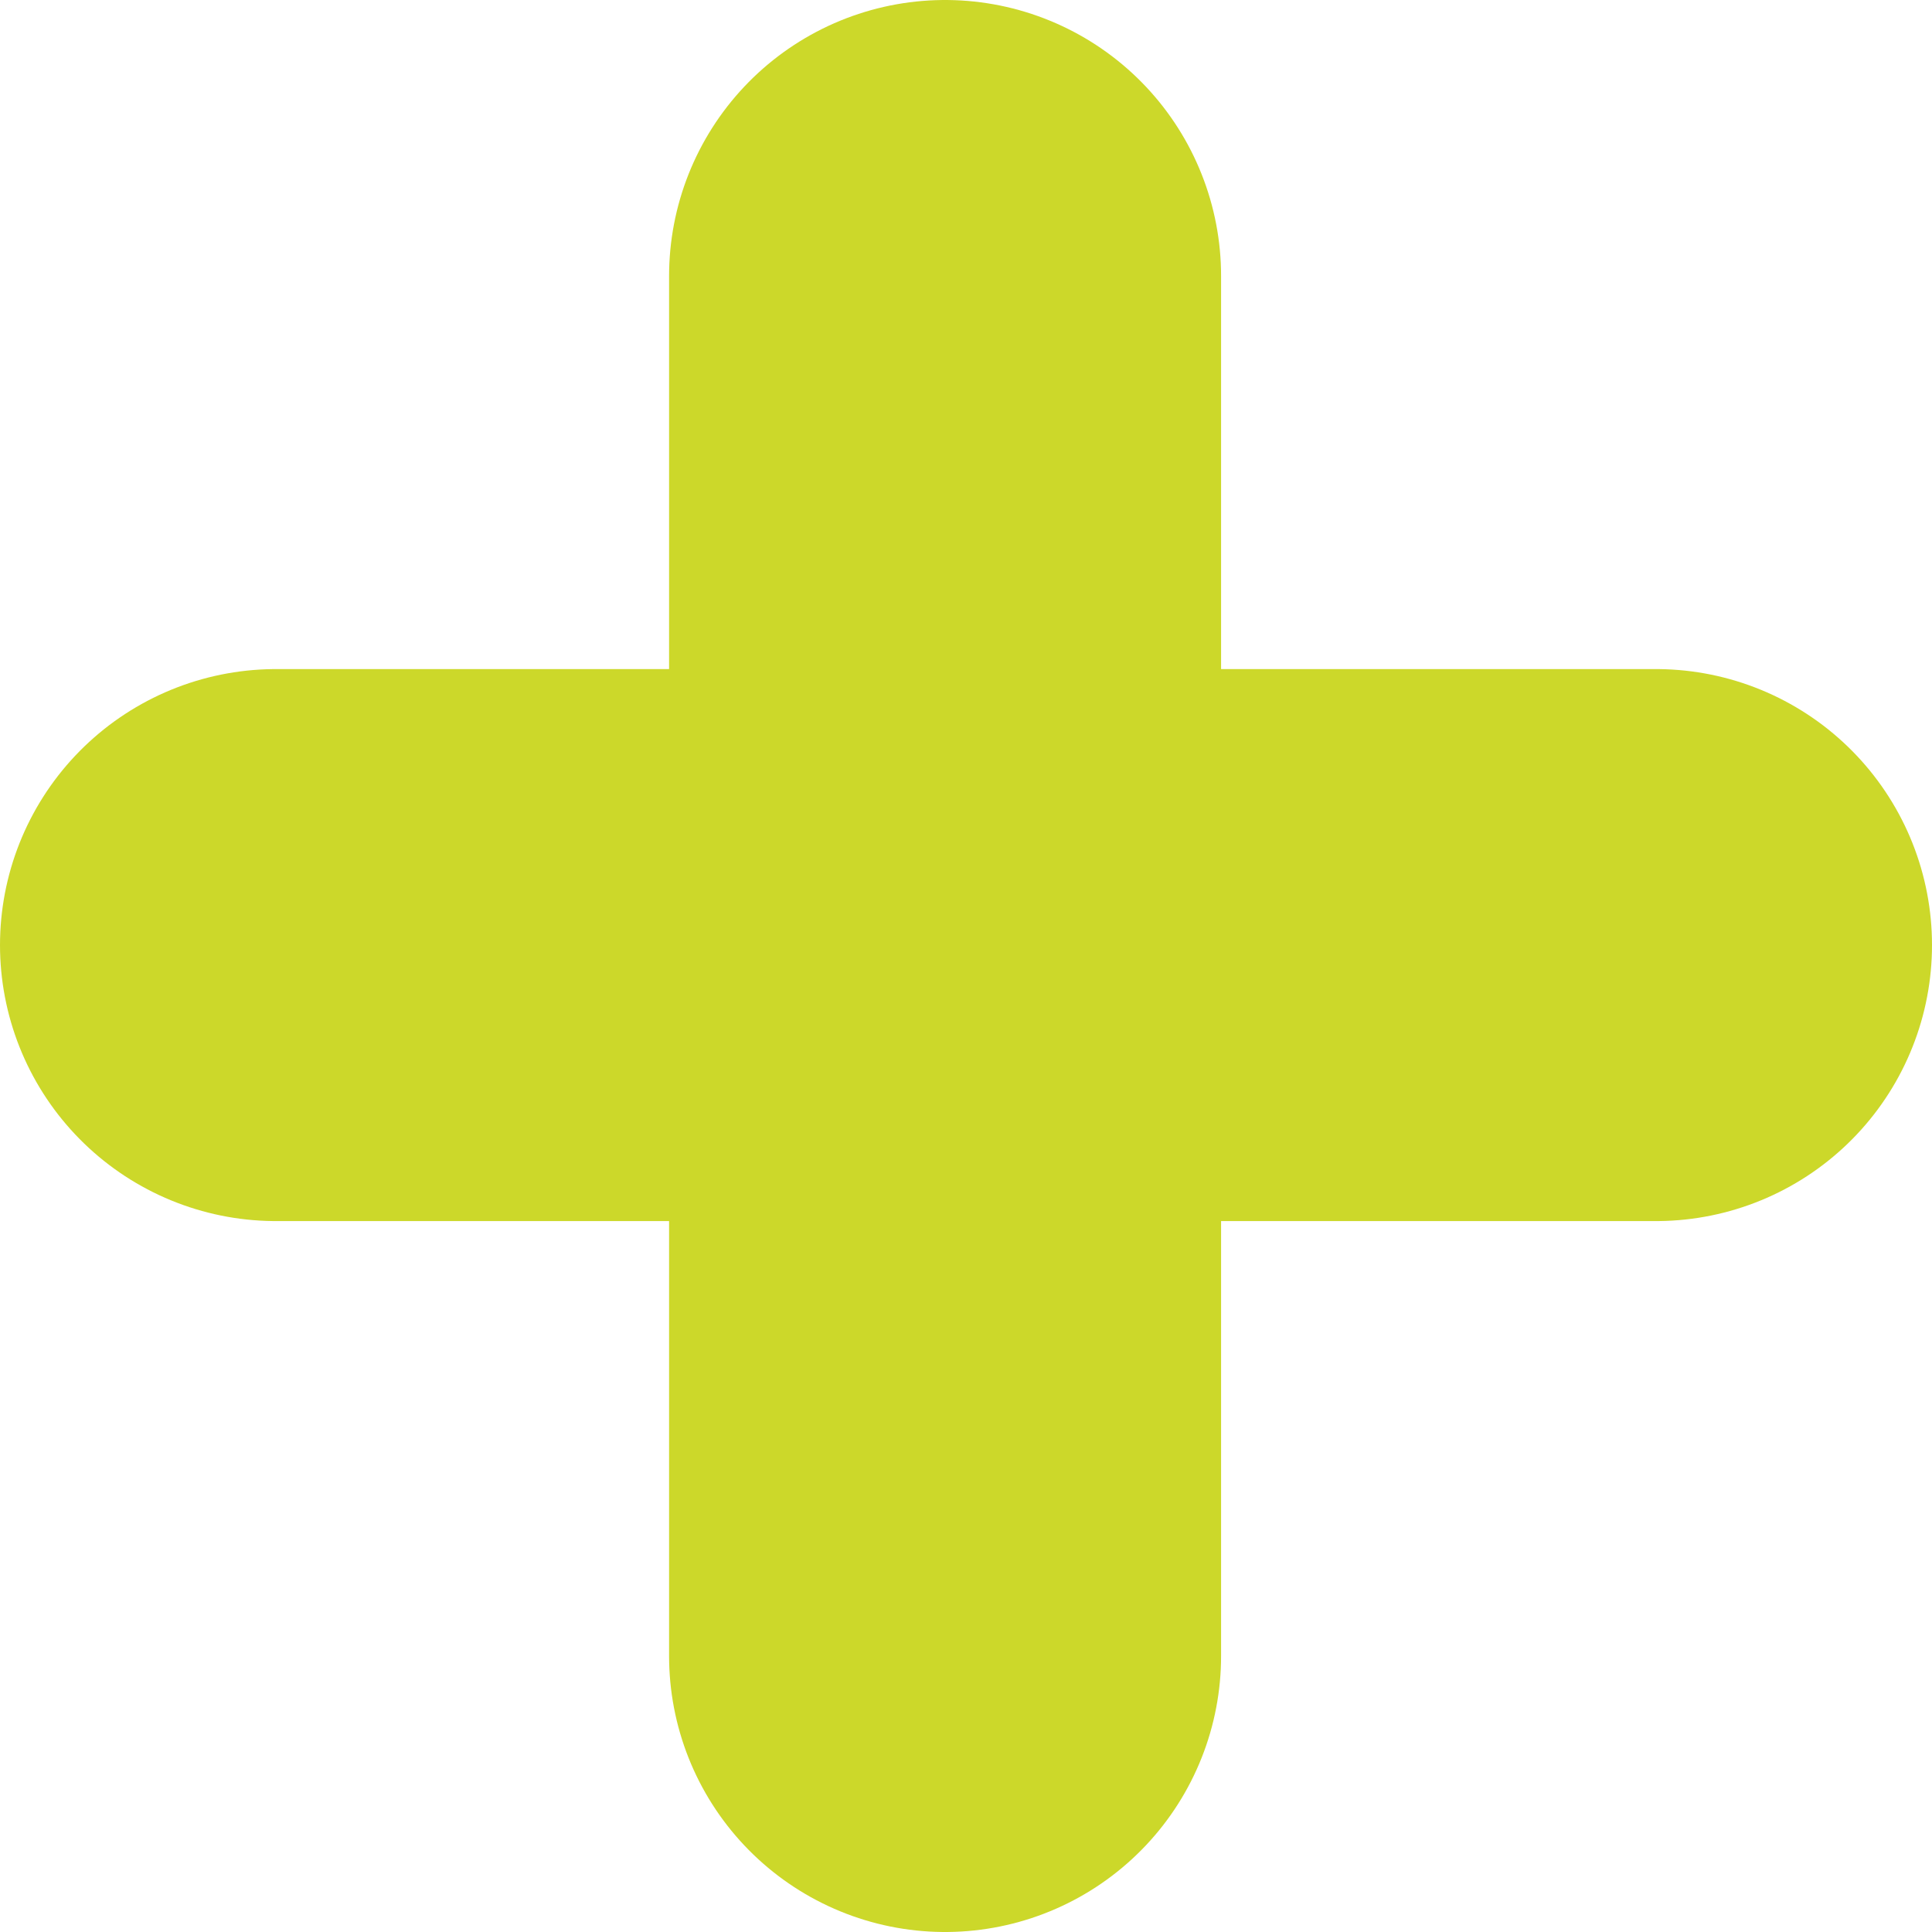
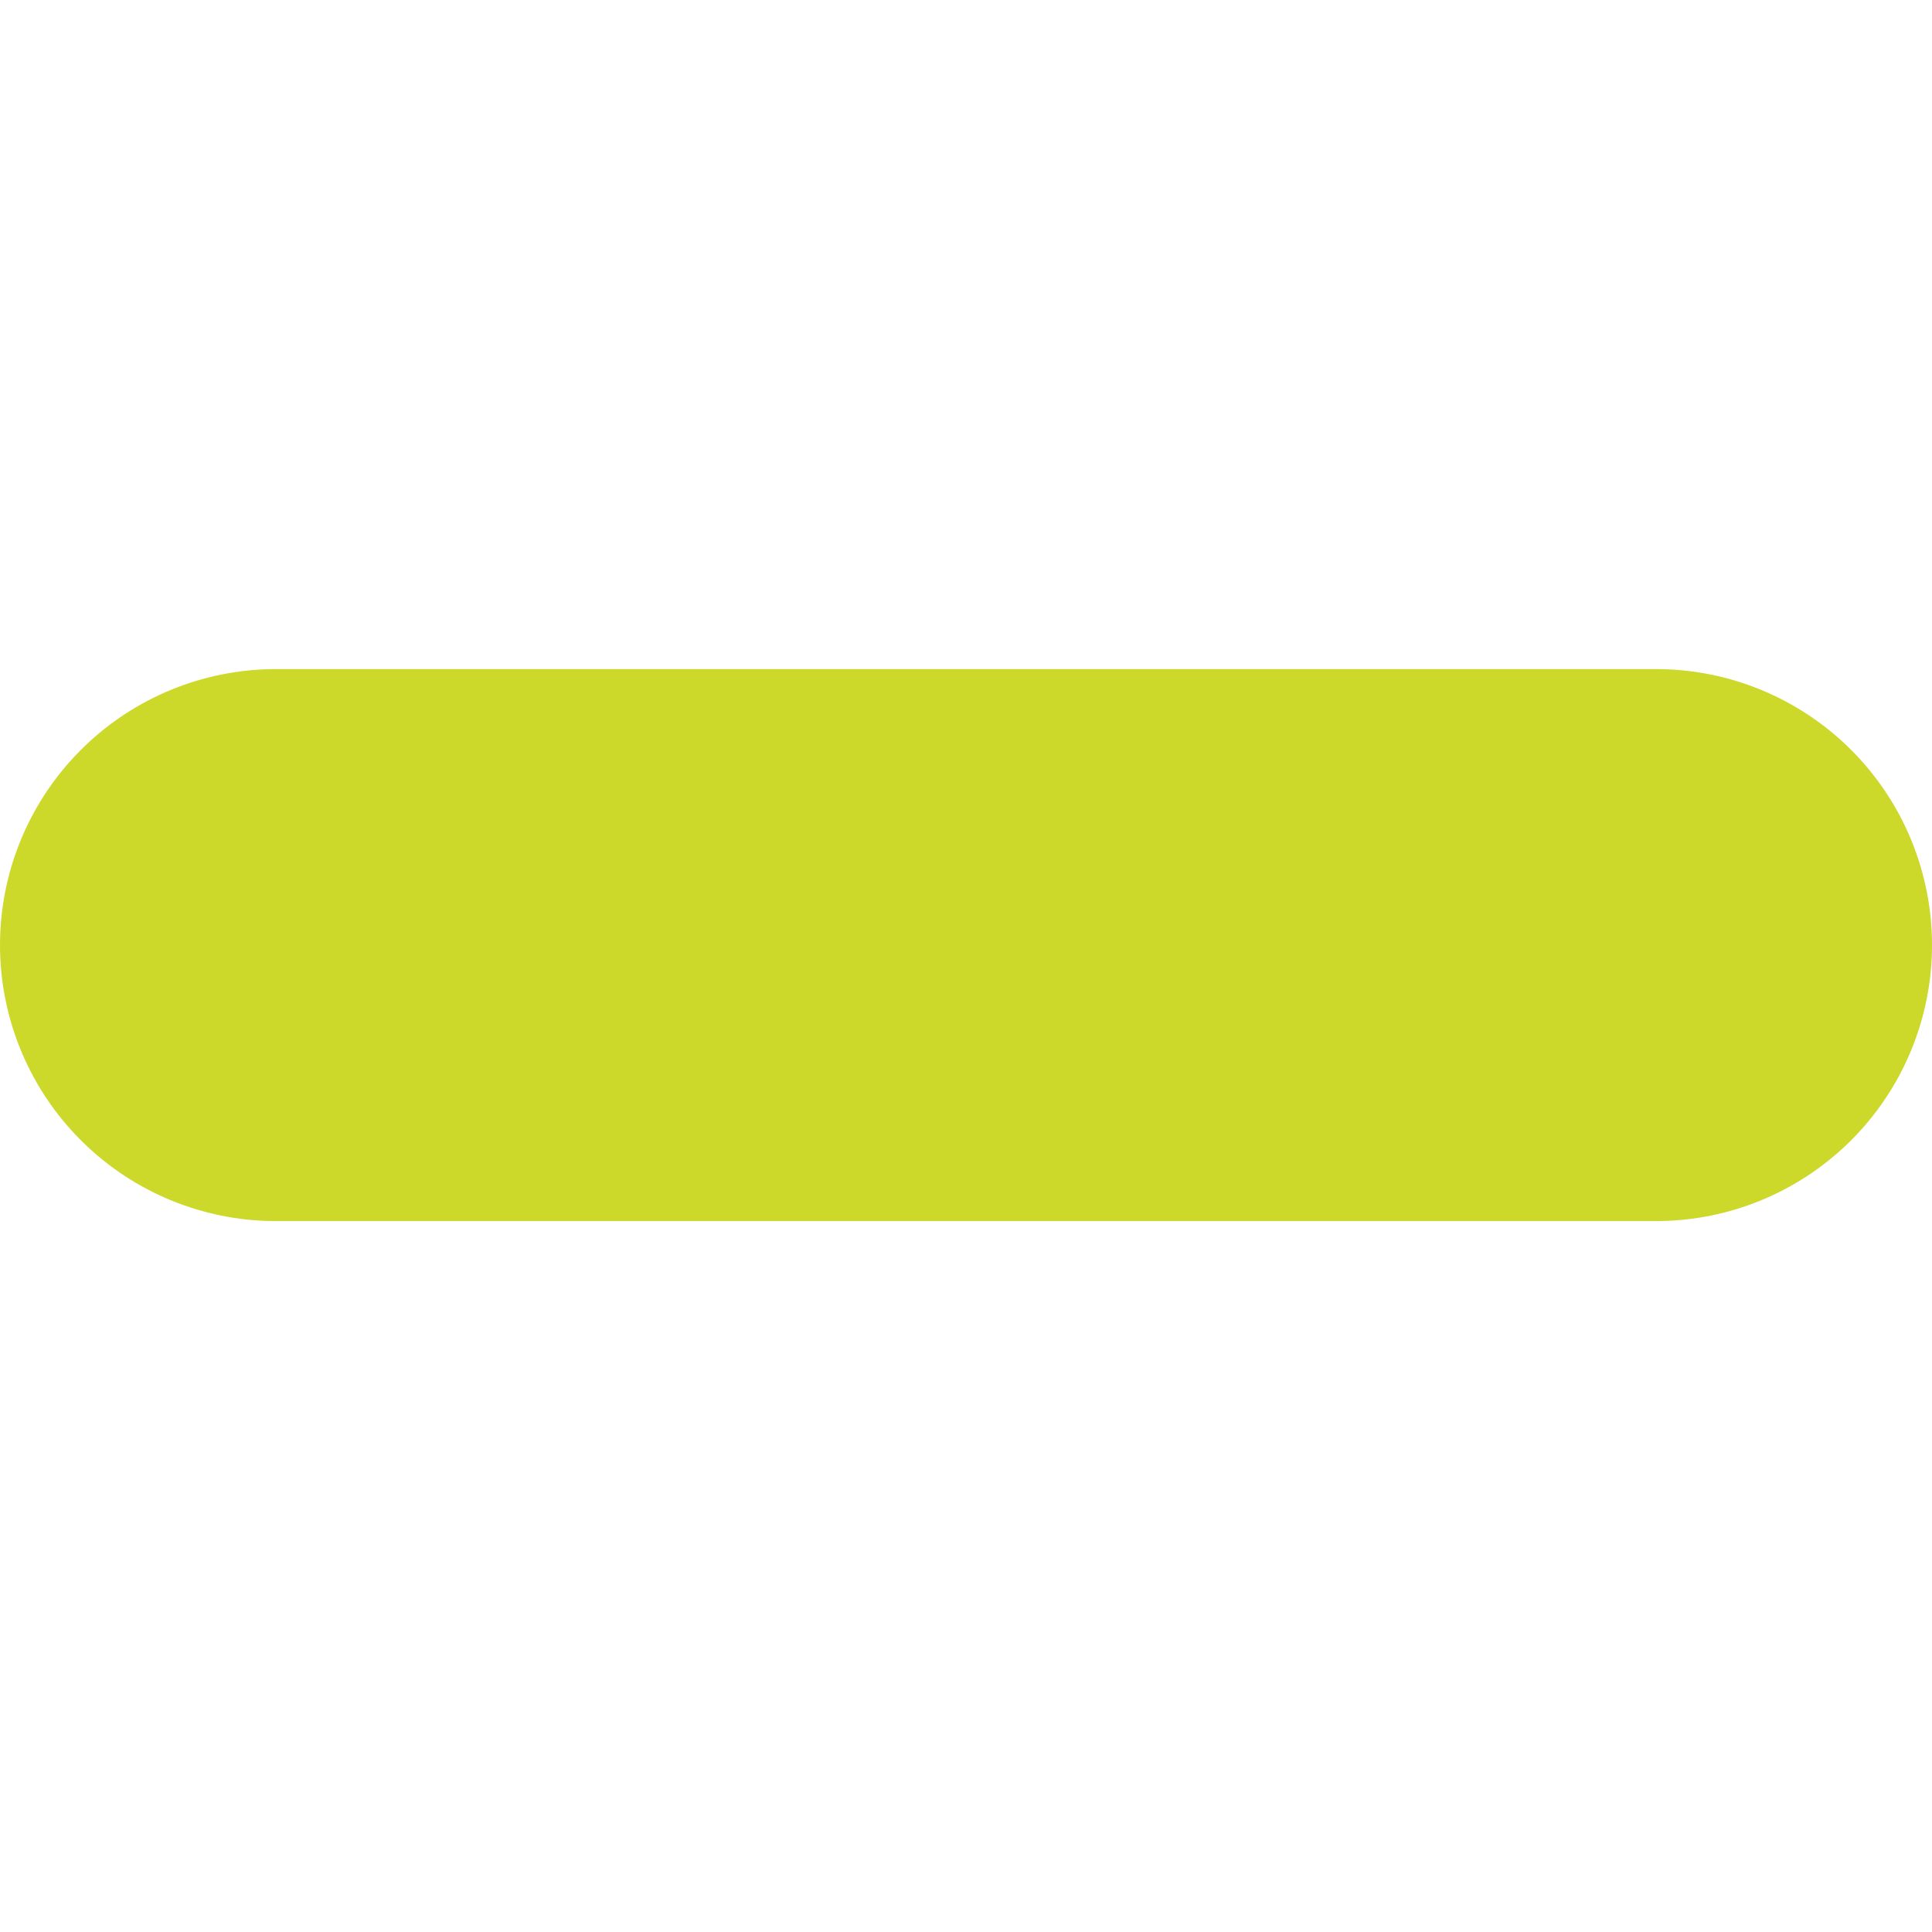
<svg xmlns="http://www.w3.org/2000/svg" width="35" height="35" viewBox="0 0 35 35" fill="none">
-   <path d="M17.121 5L17.121 30" stroke="#CCD82A" stroke-width="10" stroke-linecap="round" />
  <path d="M5 17.121L30 17.121" stroke="#CCD82A" stroke-width="10" stroke-linecap="round" />
</svg>